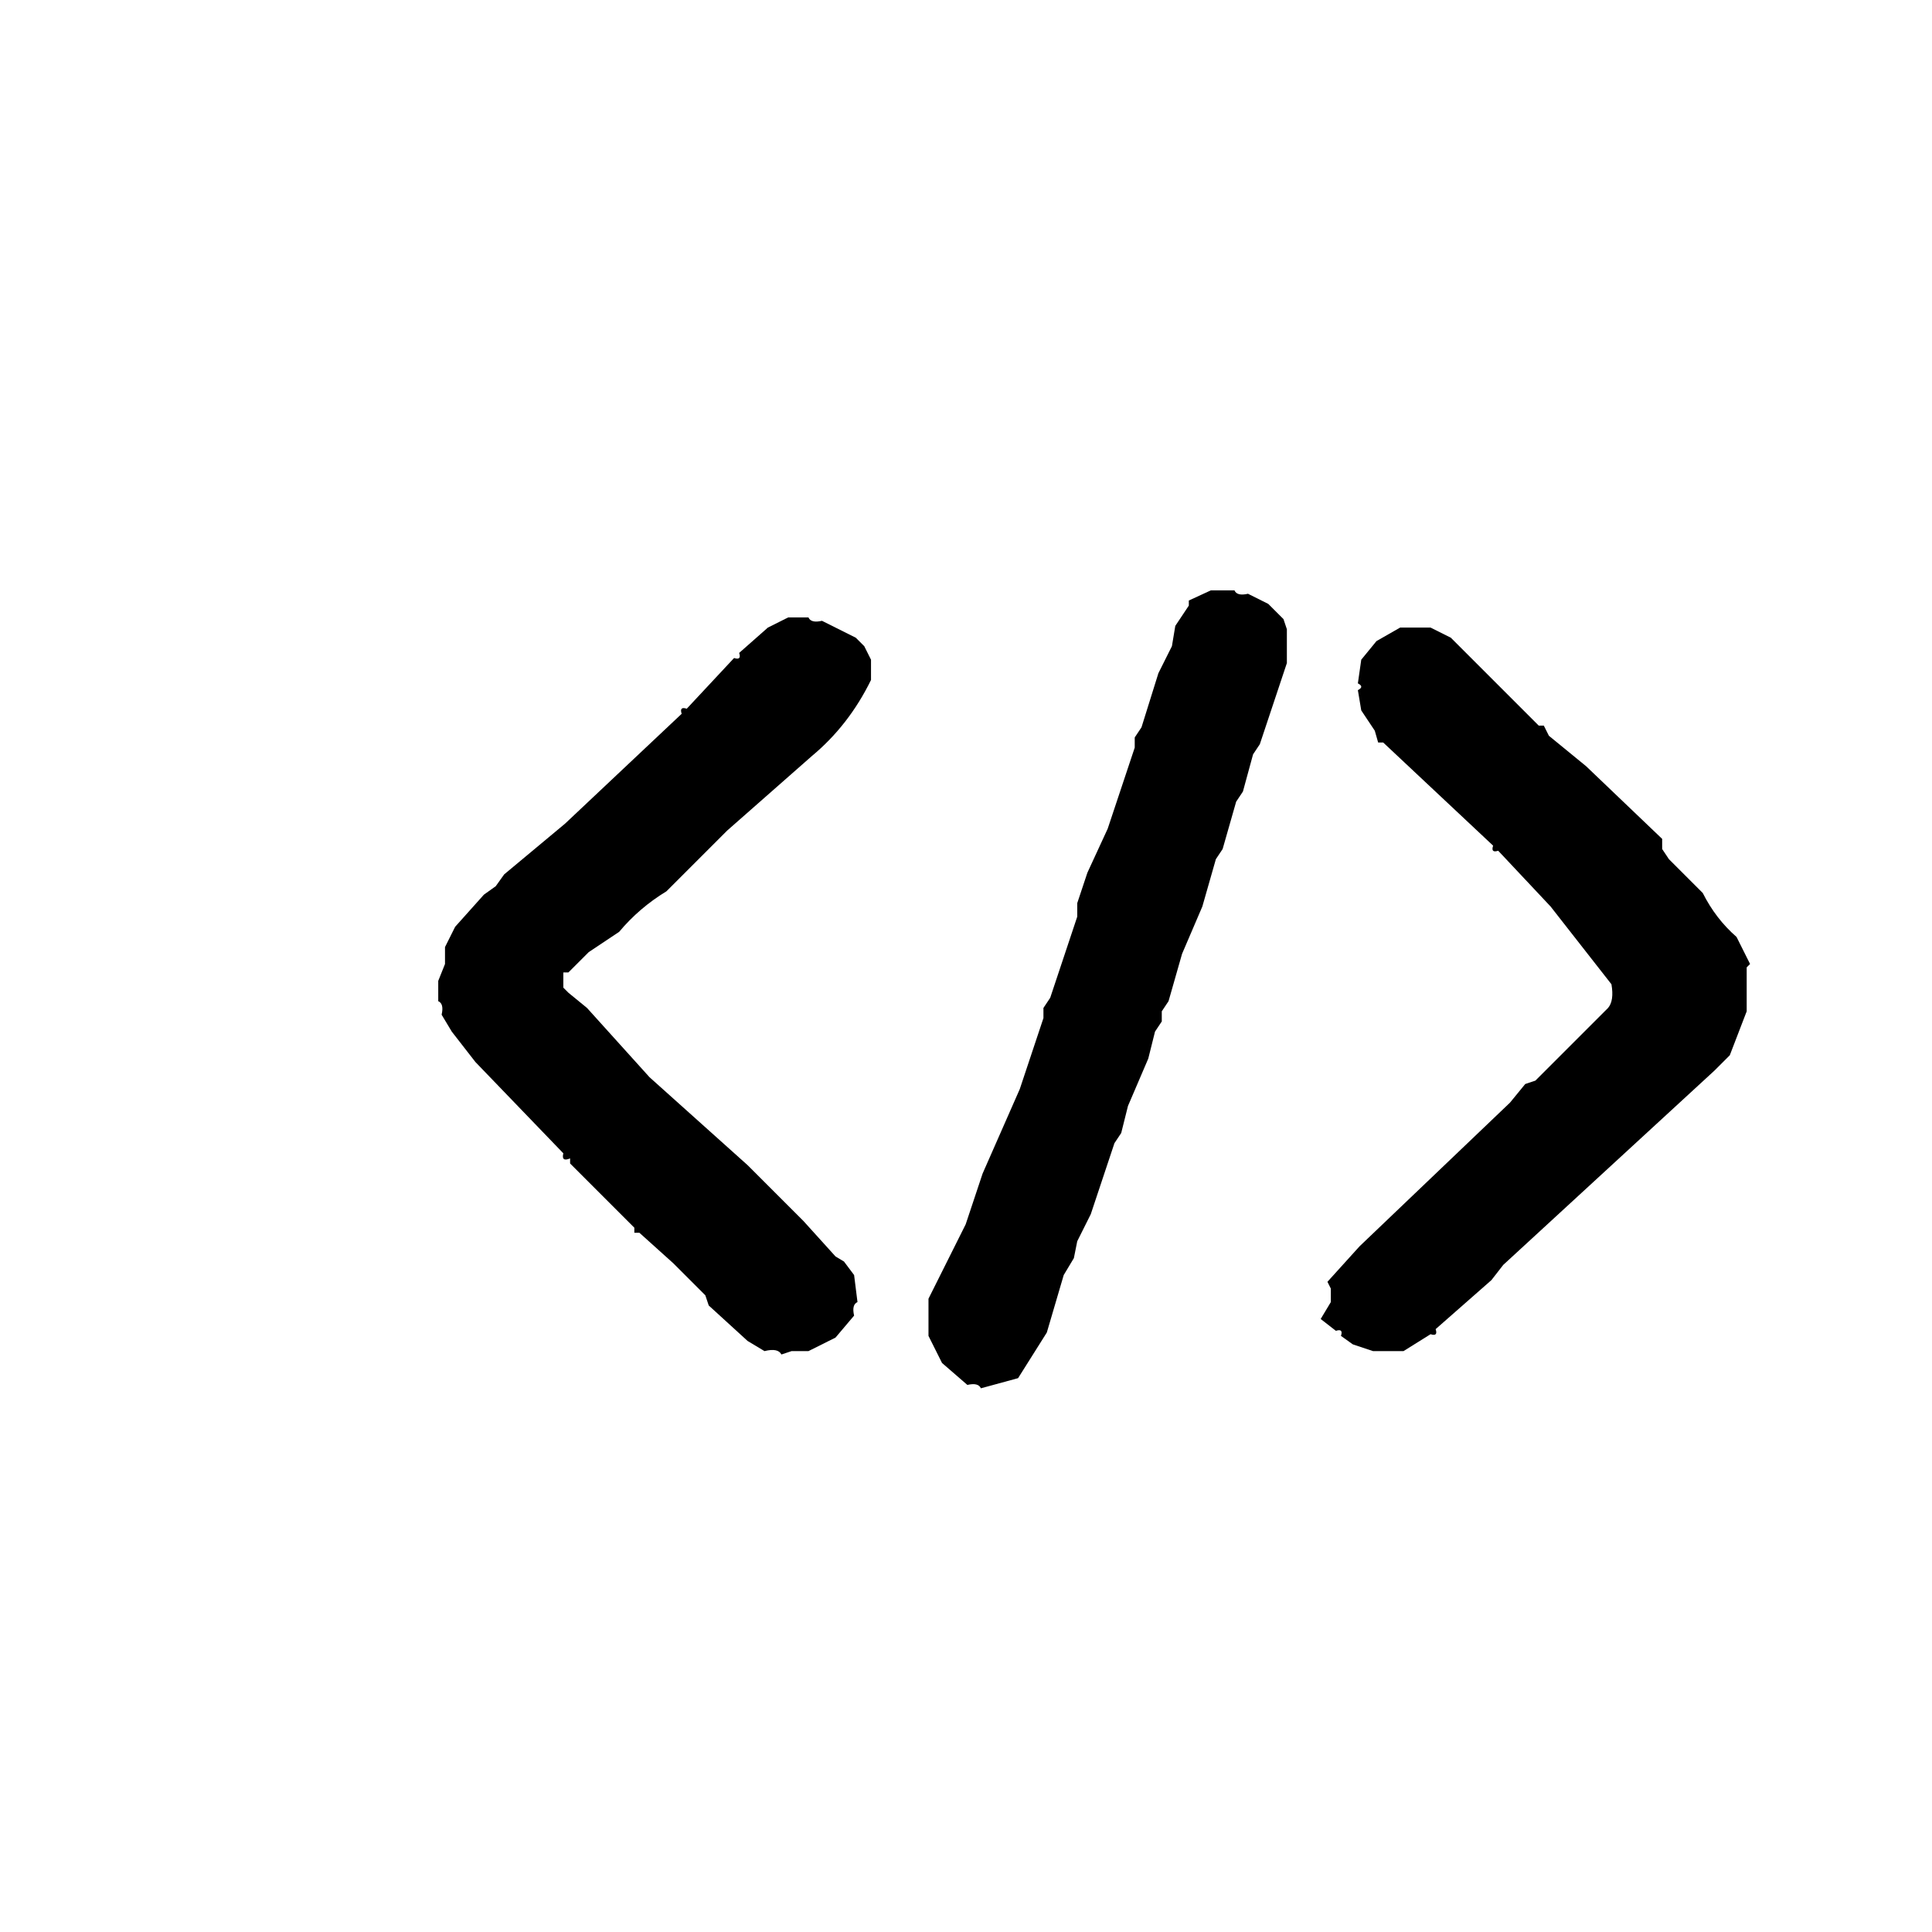
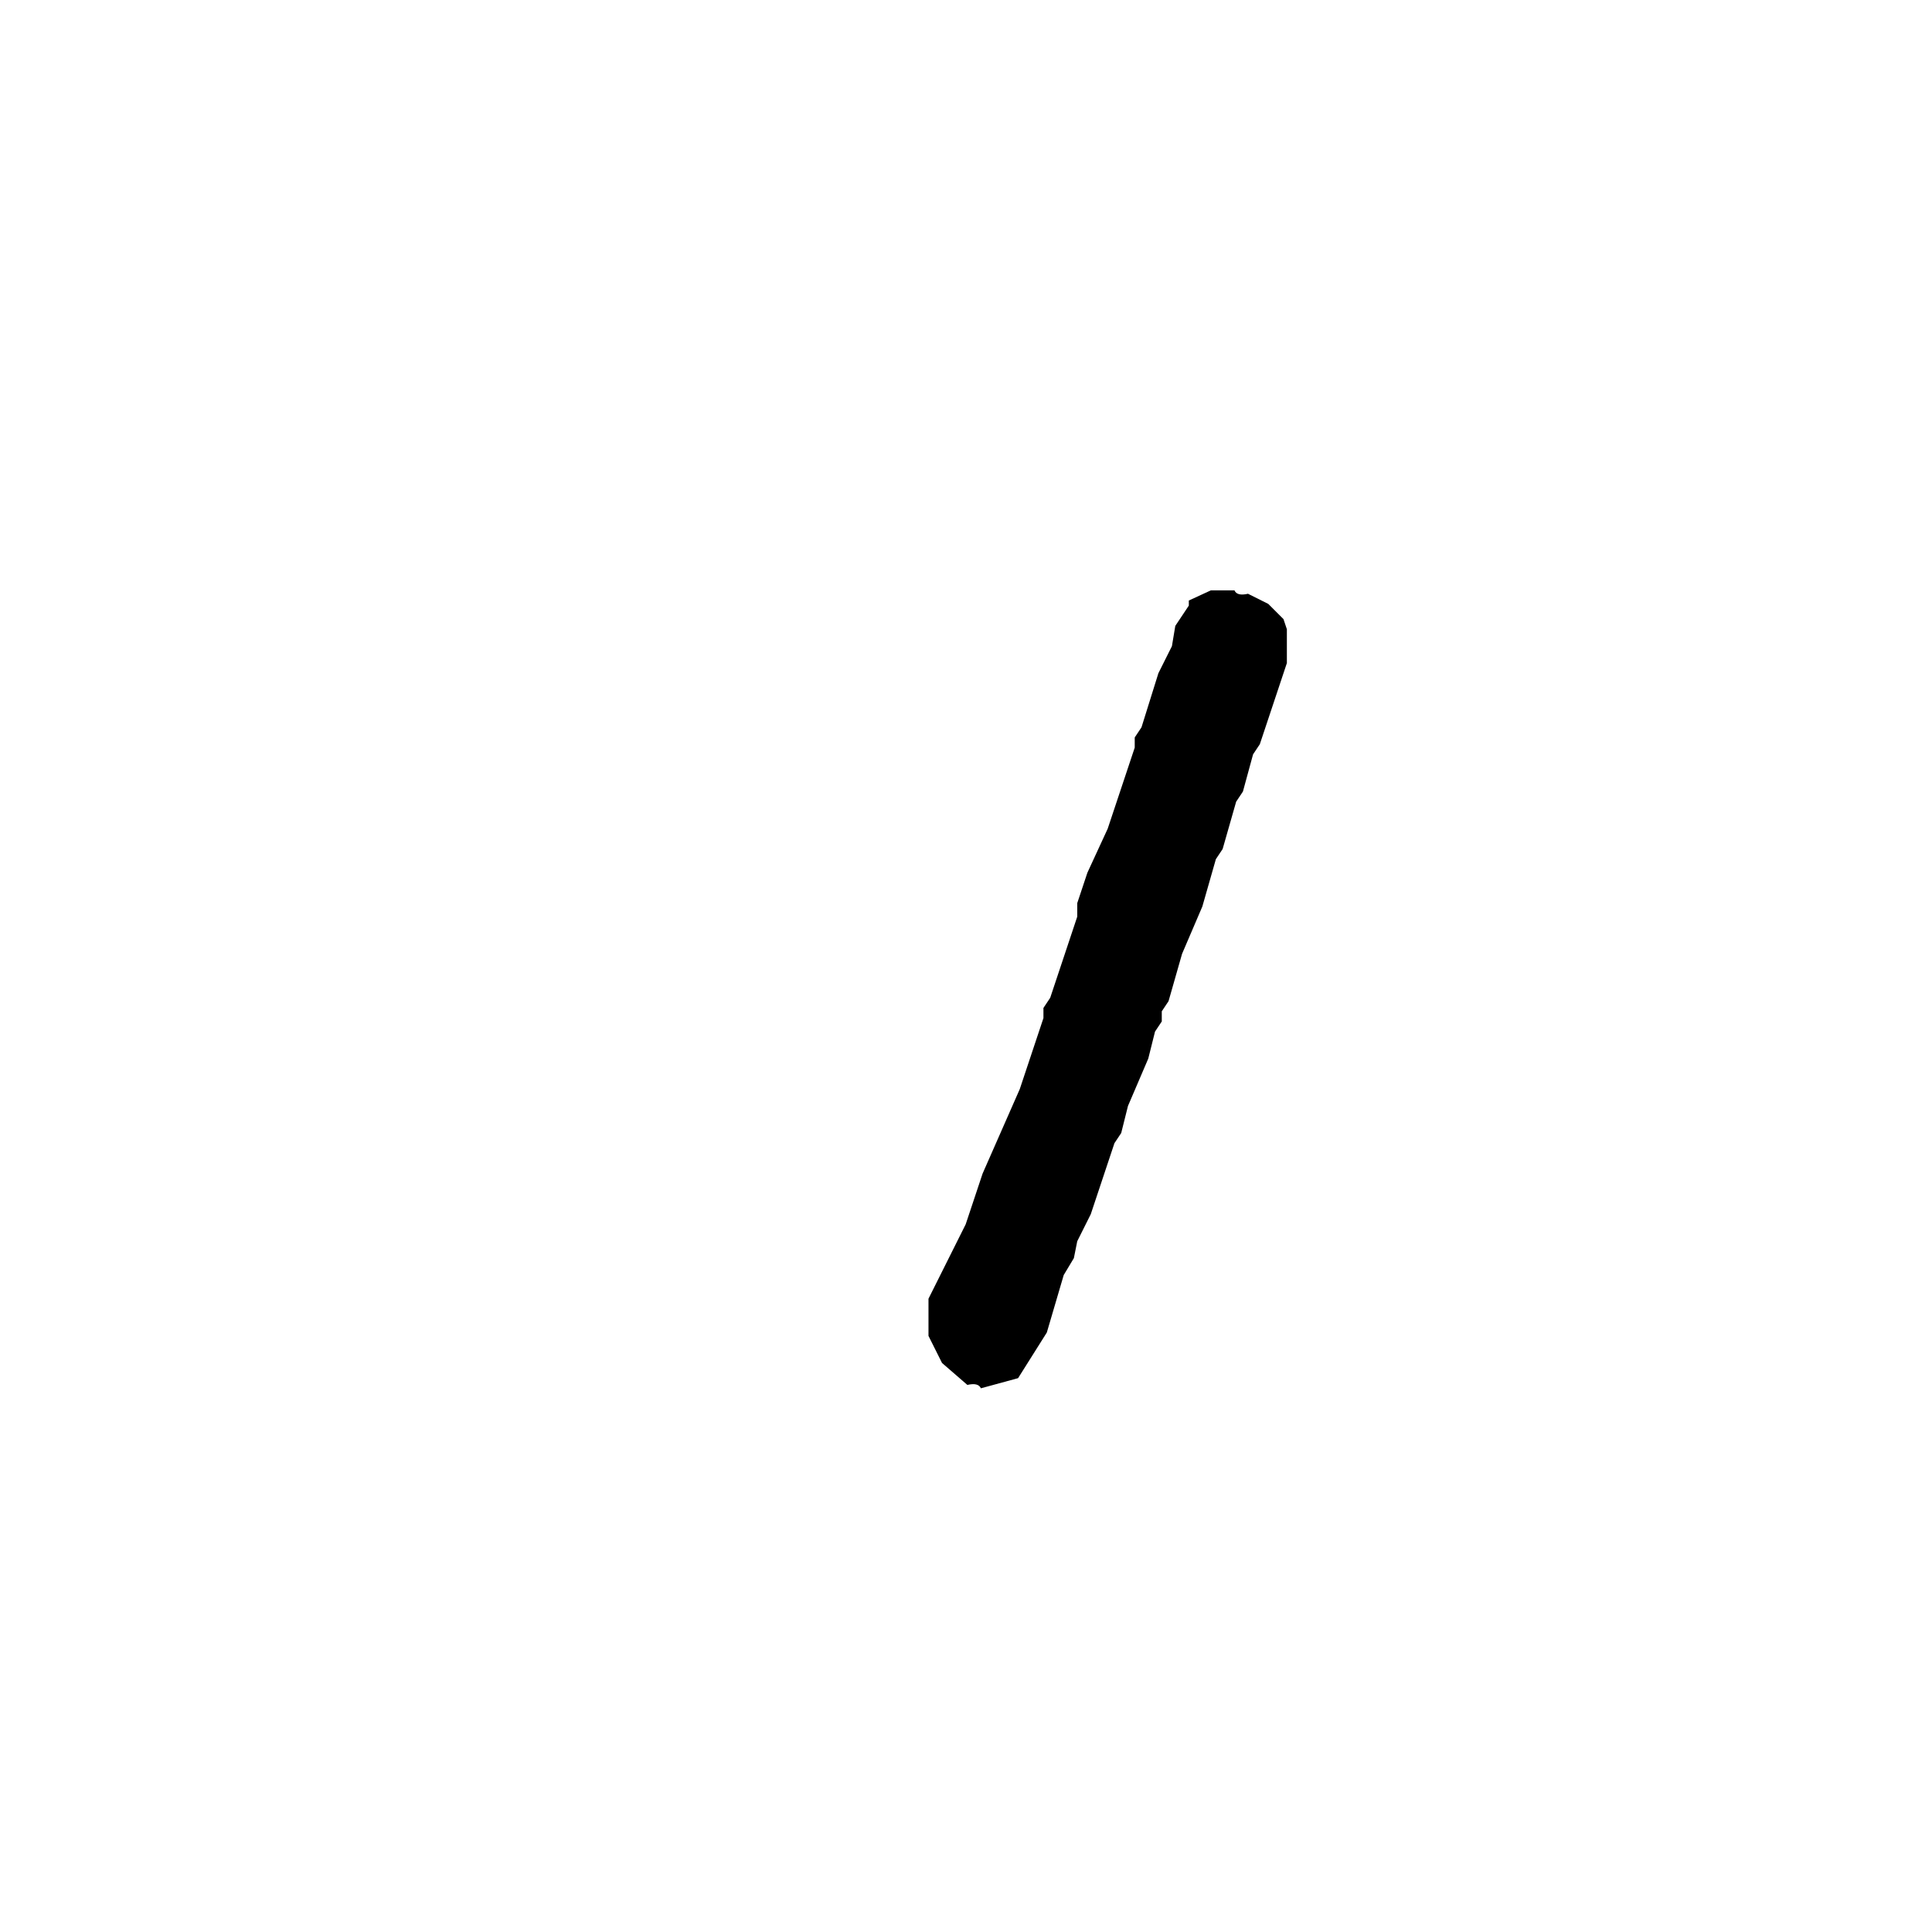
<svg xmlns="http://www.w3.org/2000/svg" width="24" height="24" viewBox="0 0 24 24">
  <g transform="translate(2.00, 2.00) scale(0.042)">
    <path fill="rgb(0,0,0)" stroke="rgb(0,0,0)" stroke-width="0" opacity="1" d="M 310.5 127 L 317.5 127 Q 318.25 128.75 321.5 128 L 327.5 131 L 332 135.5 L 333 138.5 L 333 148.5 L 325 172.5 L 323 175.5 L 320 186.5 L 318 189.5 L 314 203.5 L 312 206.5 L 308 220.5 L 302 234.5 L 298 248.5 L 296 251.5 L 296 254.5 L 294 257.5 L 292 265.5 L 286 279.5 L 284 287.5 L 282 290.5 L 275 311.5 L 271 319.5 L 270 324.5 L 267 329.5 L 262 346.5 L 253.5 360 L 242.5 363 Q 241.75 361.25 238.5 362 L 231 355.5 L 227 347.5 L 227 336.5 L 238 314.5 L 243 299.5 L 254 274.5 L 261 253.5 L 261 250.5 L 263 247.5 L 271 223.5 L 271 219.5 L 274 210.5 L 280 197.5 L 288 173.5 L 288 170.5 L 290 167.5 L 295 151.5 L 299 143.5 L 300 137.5 L 304 131.5 L 304 130 L 310.5 127 Z " />
-     <path fill="rgb(0,0,0)" stroke="rgb(0,0,0)" stroke-width="0" opacity="1" d="M 185.5 135 L 191.5 135 Q 192.25 136.75 195.5 136 L 205.5 141 L 208 143.5 L 210 147.5 L 210 153.5 Q 203.424 166.924 192.5 176 L 167.5 198 L 149.5 216 Q 141.417 220.917 135.5 228 L 126.5 234 L 120.5 240 L 119 240 L 119 244.5 L 120.5 246 L 126 250.5 L 144.5 271 L 173.5 297 L 190 313.5 L 199.5 324 L 202 325.5 L 205 329.5 L 206 337.5 Q 204.25 338.25 205 341.5 L 199.5 348 L 191.5 352 L 186.5 352 L 183.5 353 Q 182.5 351 178.5 352 L 173.5 349 L 162 338.5 L 161 335.5 L 151.5 326 L 141.5 317 L 140 317 L 140 315.5 L 121 296.5 L 121 295 Q 118.333 296.125 119 293.5 L 93 266.5 L 86 257.5 L 83 252.5 Q 83.75 249.25 82 248.5 L 82 242.5 L 84 237.5 L 84 232.5 L 87 226.5 L 95.5 217 L 99 214.5 L 101.5 211 L 119.5 196 L 154 163.5 Q 153.25 161.25 155.5 162 L 169.5 147 Q 171.75 147.75 171 145.5 L 179.5 138 L 185.5 135 Z " />
-     <path fill="rgb(0,0,0)" stroke="rgb(0,0,0)" stroke-width="0" opacity="1" d="M 366.5 138 L 375.5 138 L 381.5 141 L 407.5 167 L 409 167 L 410.5 170 L 421.5 179 L 444 200.5 L 444 203.5 L 446 206.5 L 456 216.5 Q 459.85 224.15 466 229.5 L 470 237.5 L 469 238.5 L 469 251.5 L 464 264.5 L 459.5 269 L 397 326.5 L 393.5 331 L 377 345.5 Q 377.75 347.75 375.5 347 L 367.5 352 L 358.5 352 L 352.5 350 L 349 347.5 Q 349.75 345.25 347.5 346 L 343 342.5 L 346 337.5 L 346 333.5 L 345 331.5 L 354.5 321 L 399 278.5 L 403.5 273 L 406.5 272 L 428 250.5 Q 429.833 248.333 429 243.5 L 411 220.5 L 395.5 204 Q 393.25 204.75 394 202.5 L 361.5 172 L 360 172 L 359 168.5 L 355 162.5 L 354 156.5 Q 356 155.5 354 154.5 L 355 147.5 L 359.5 142 L 366.5 138 Z " />
  </g>
</svg>